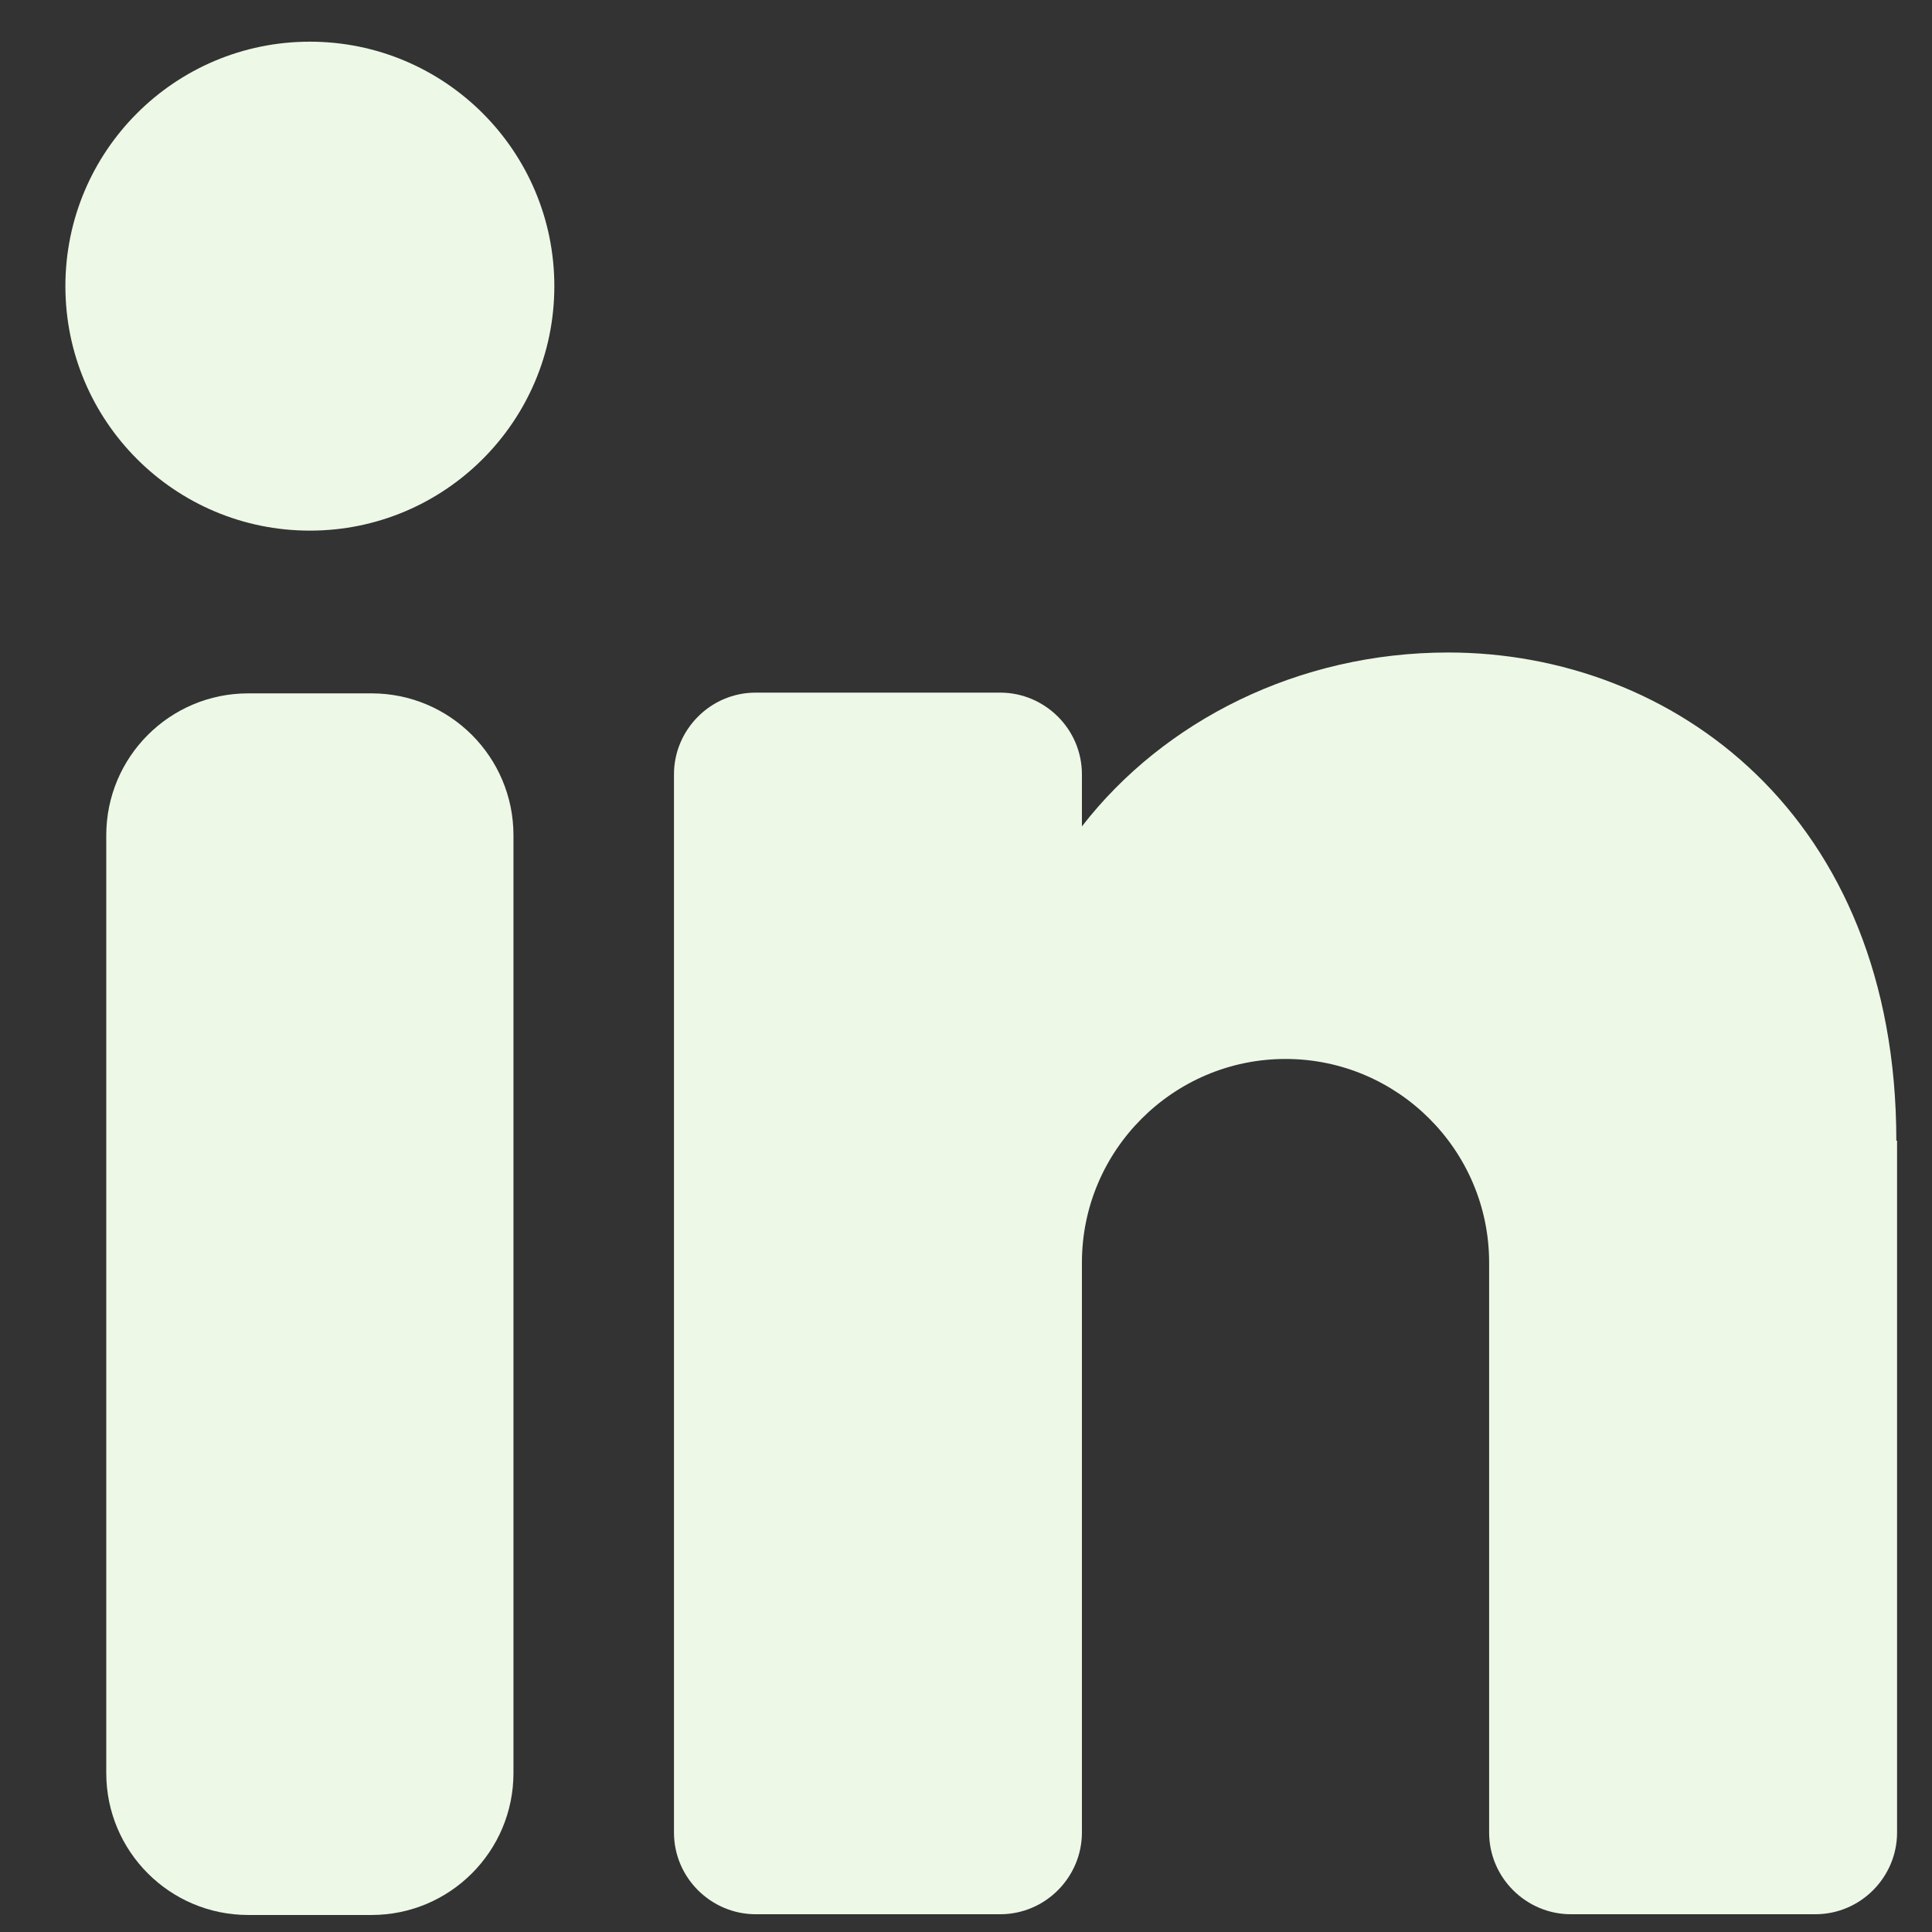
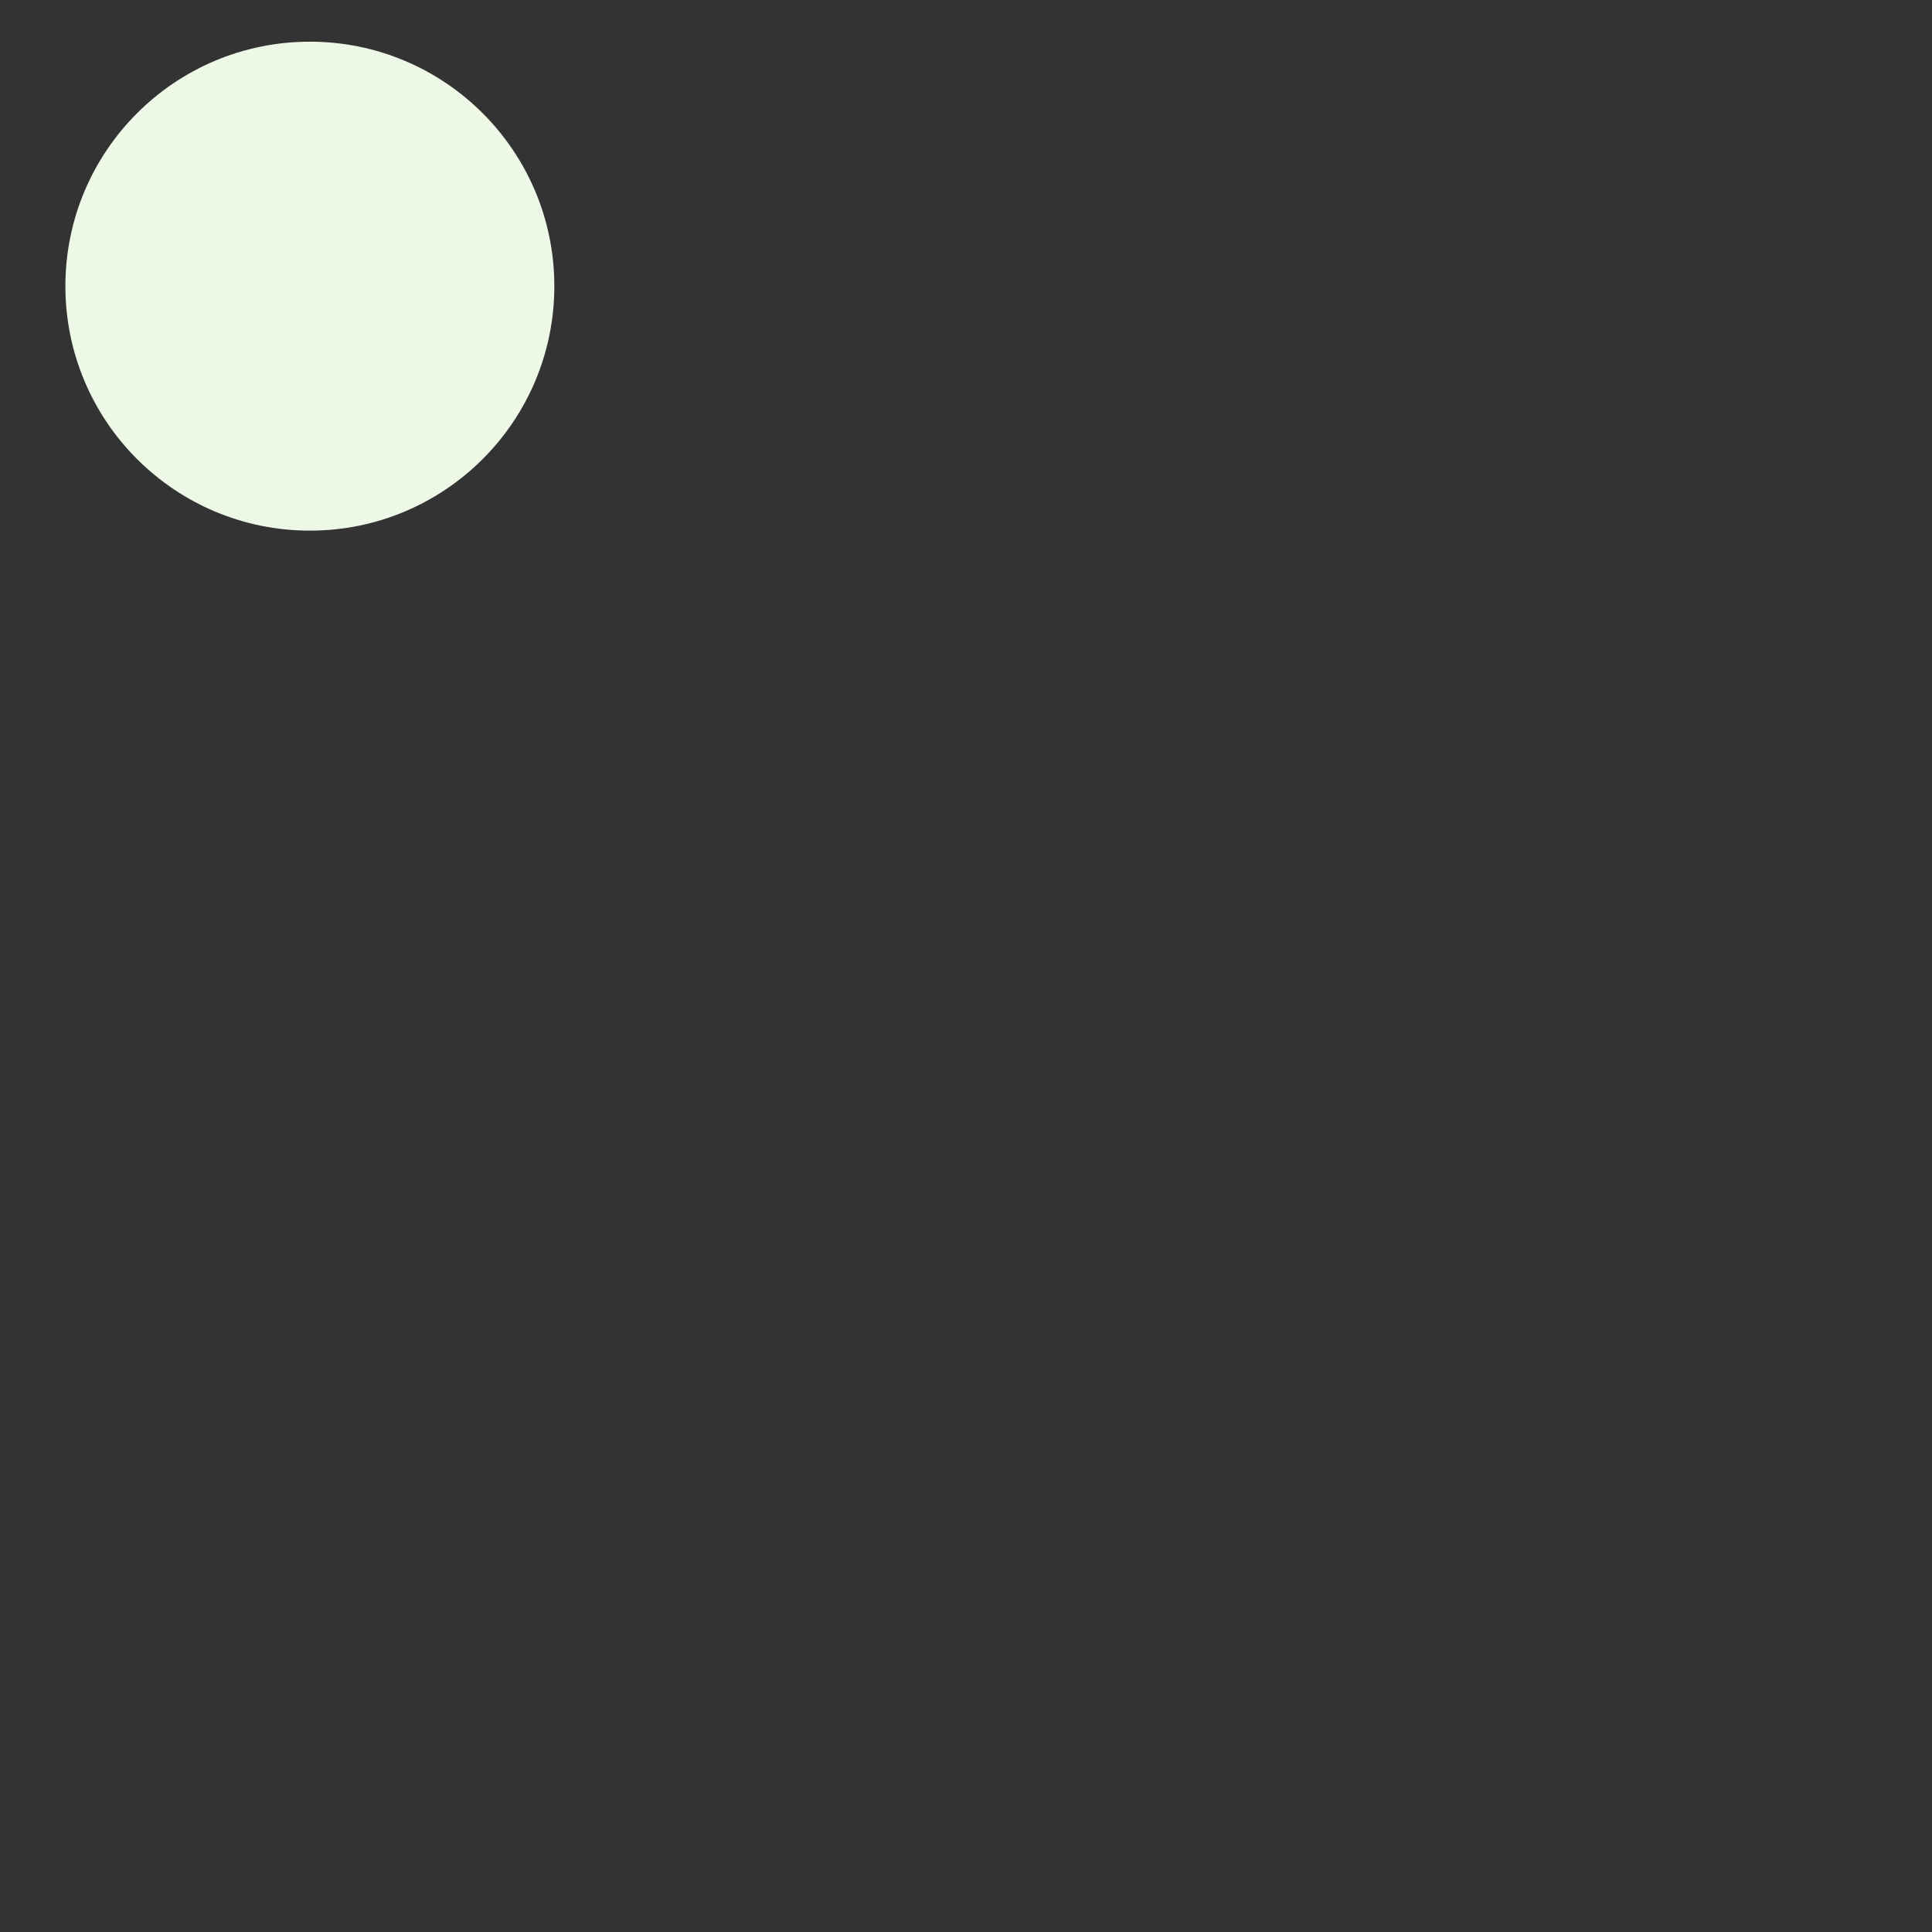
<svg xmlns="http://www.w3.org/2000/svg" width="26" height="26" viewBox="0 0 26 26" fill="none">
  <rect x="0" y="0" width="26" height="26" fill="#333333" stroke="none" />
  <path d="M4.17 7.141C5.987 7.141 7.46 5.668 7.46 3.851C7.46 2.034 5.987 0.561 4.17 0.561C2.353 0.561 0.88 2.034 0.88 3.851C0.88 5.668 2.353 7.141 4.17 7.141Z" fill="#EDF8E7" />
-   <path d="M5 9.331H3.34C2.285 9.331 1.43 10.186 1.43 11.241V23.861C1.43 24.915 2.285 25.771 3.34 25.771H5C6.055 25.771 6.91 24.915 6.91 23.861V11.241C6.91 10.186 6.055 9.331 5 9.331Z" fill="#EDF8E7" />
-   <path d="M25.53 15.351V24.661C25.53 25.261 25.04 25.761 24.43 25.761H21.14C20.54 25.761 20.04 25.271 20.04 24.661V16.991C20.04 15.481 18.81 14.251 17.3 14.251C15.79 14.251 14.56 15.481 14.56 16.991V24.661C14.56 25.261 14.07 25.761 13.46 25.761H10.17C9.57 25.761 9.07 25.271 9.07 24.661V10.421C9.07 9.821 9.56 9.321 10.17 9.321H13.46C14.06 9.321 14.56 9.811 14.56 10.421V11.121C15.66 9.701 17.47 8.781 19.49 8.781C22.51 8.781 25.52 10.971 25.52 15.351H25.53Z" fill="#EDF8E7" />
</svg>